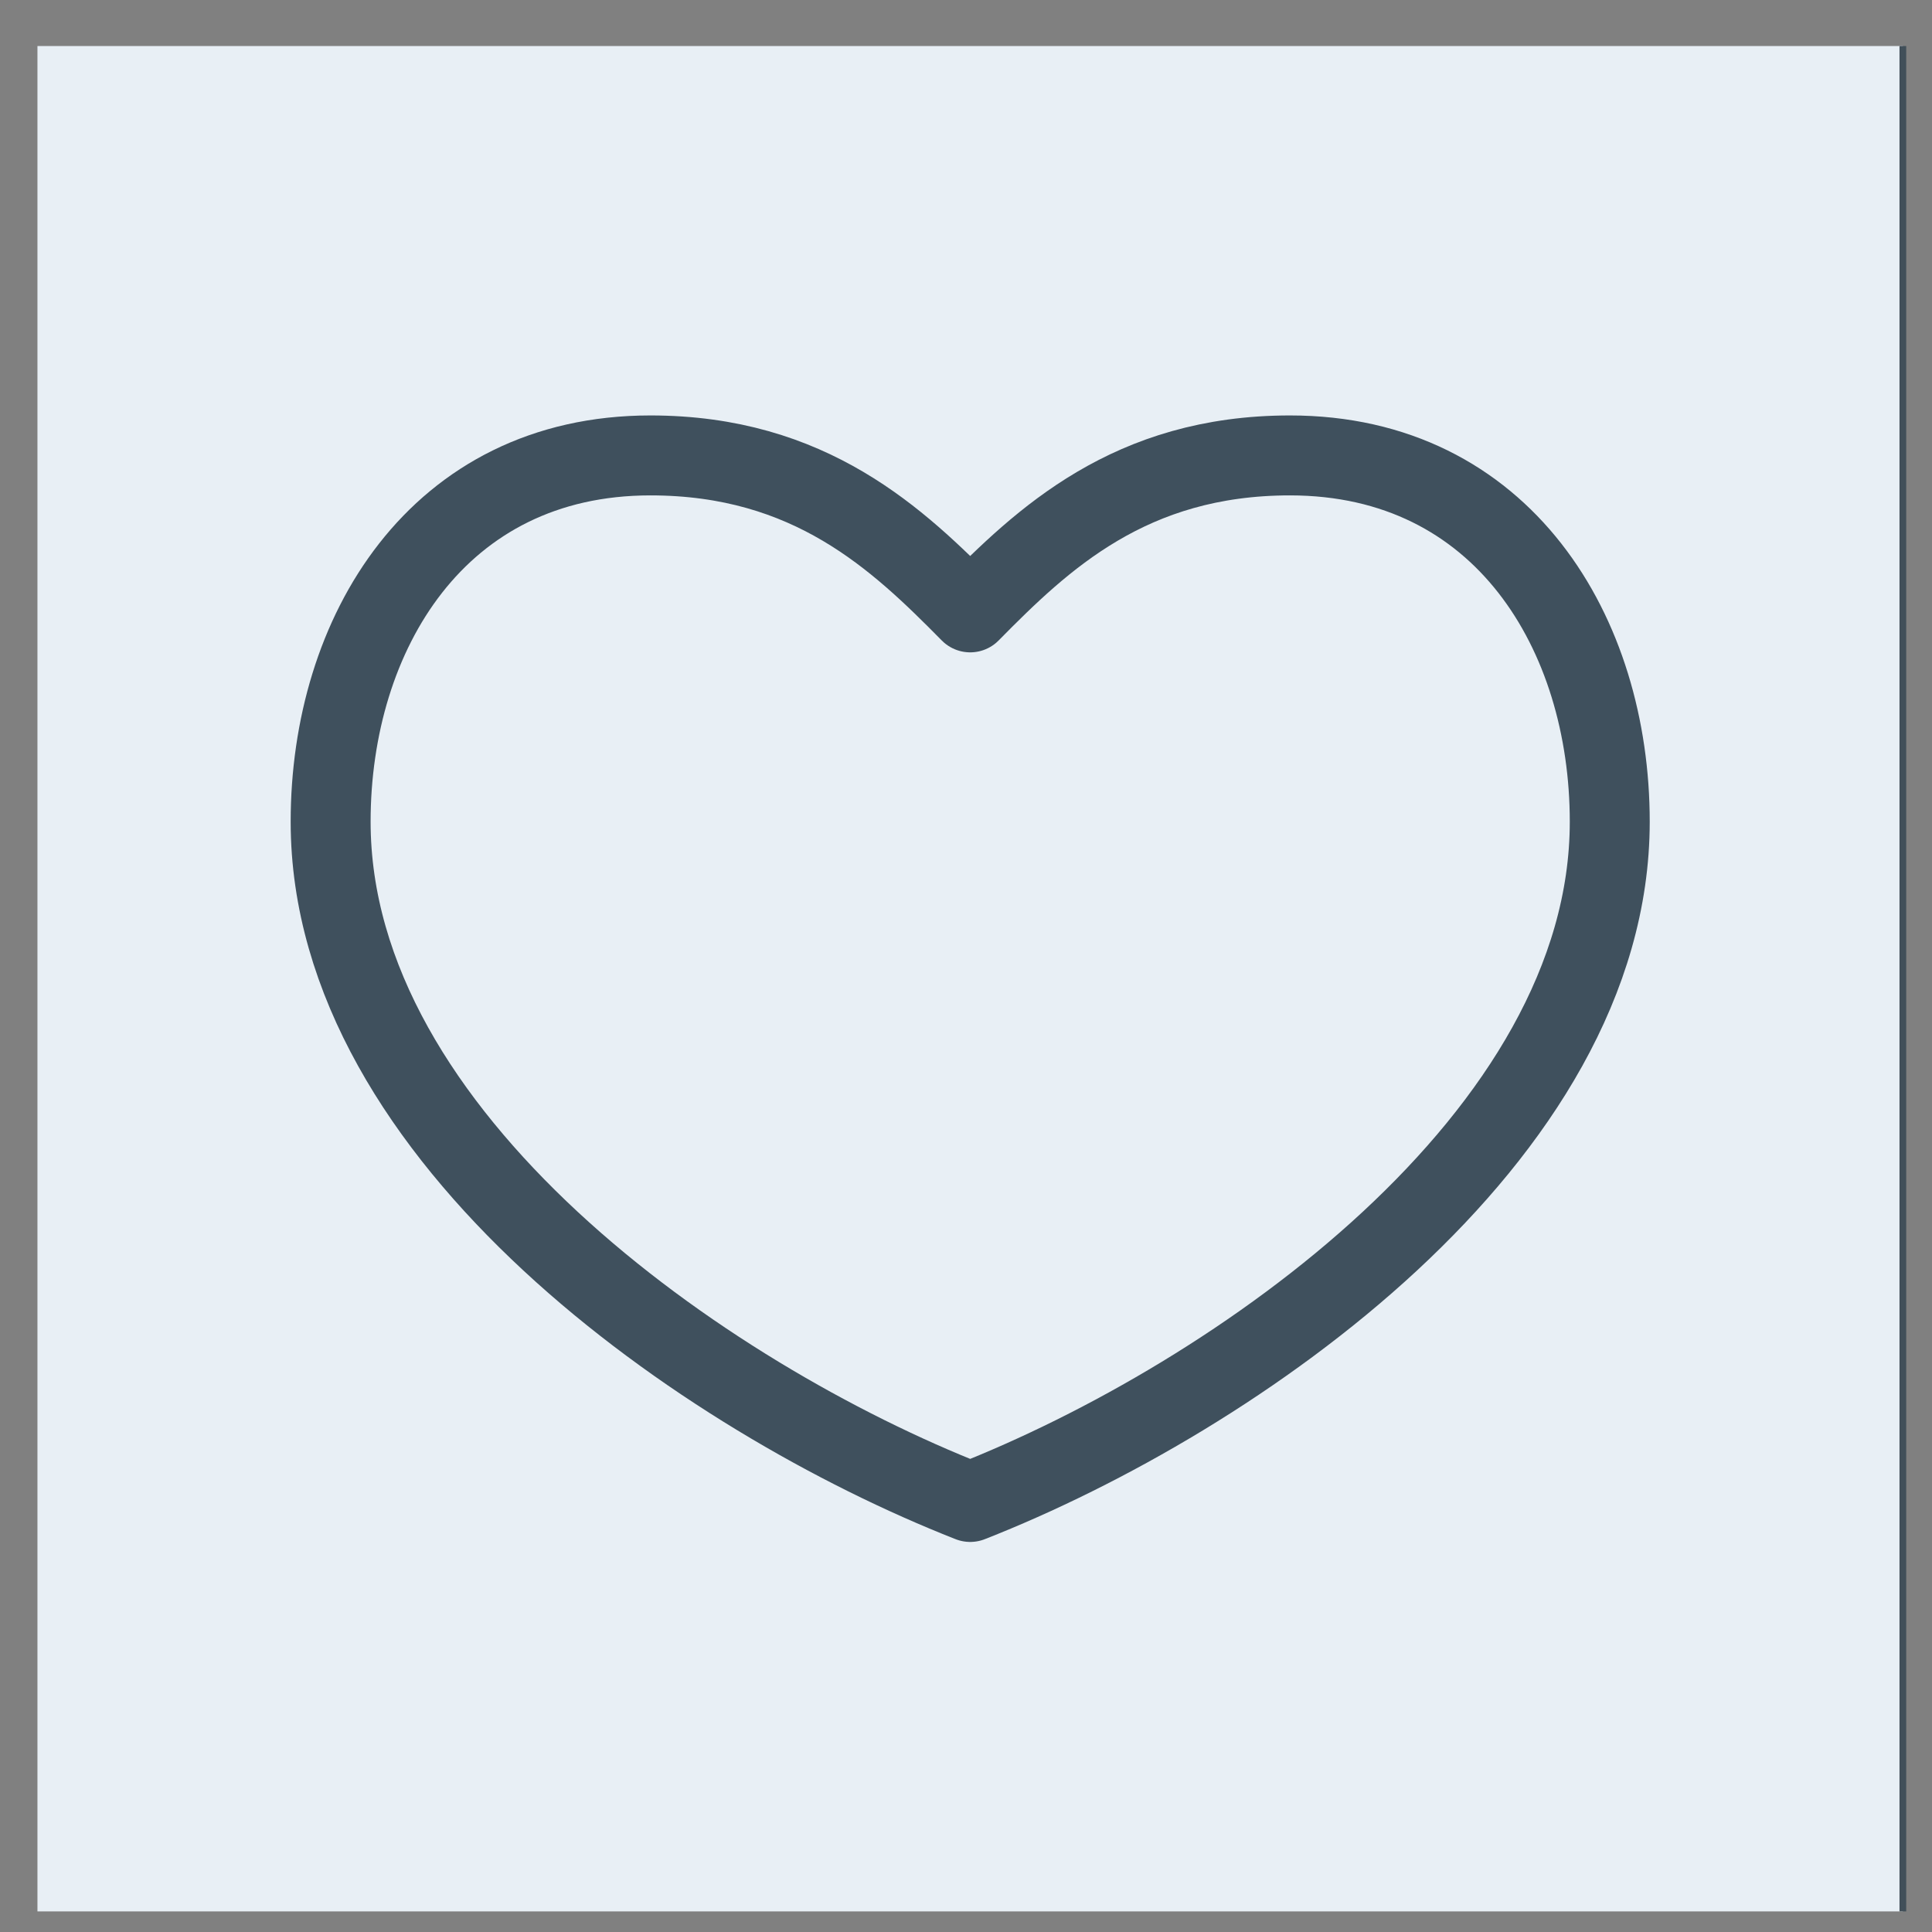
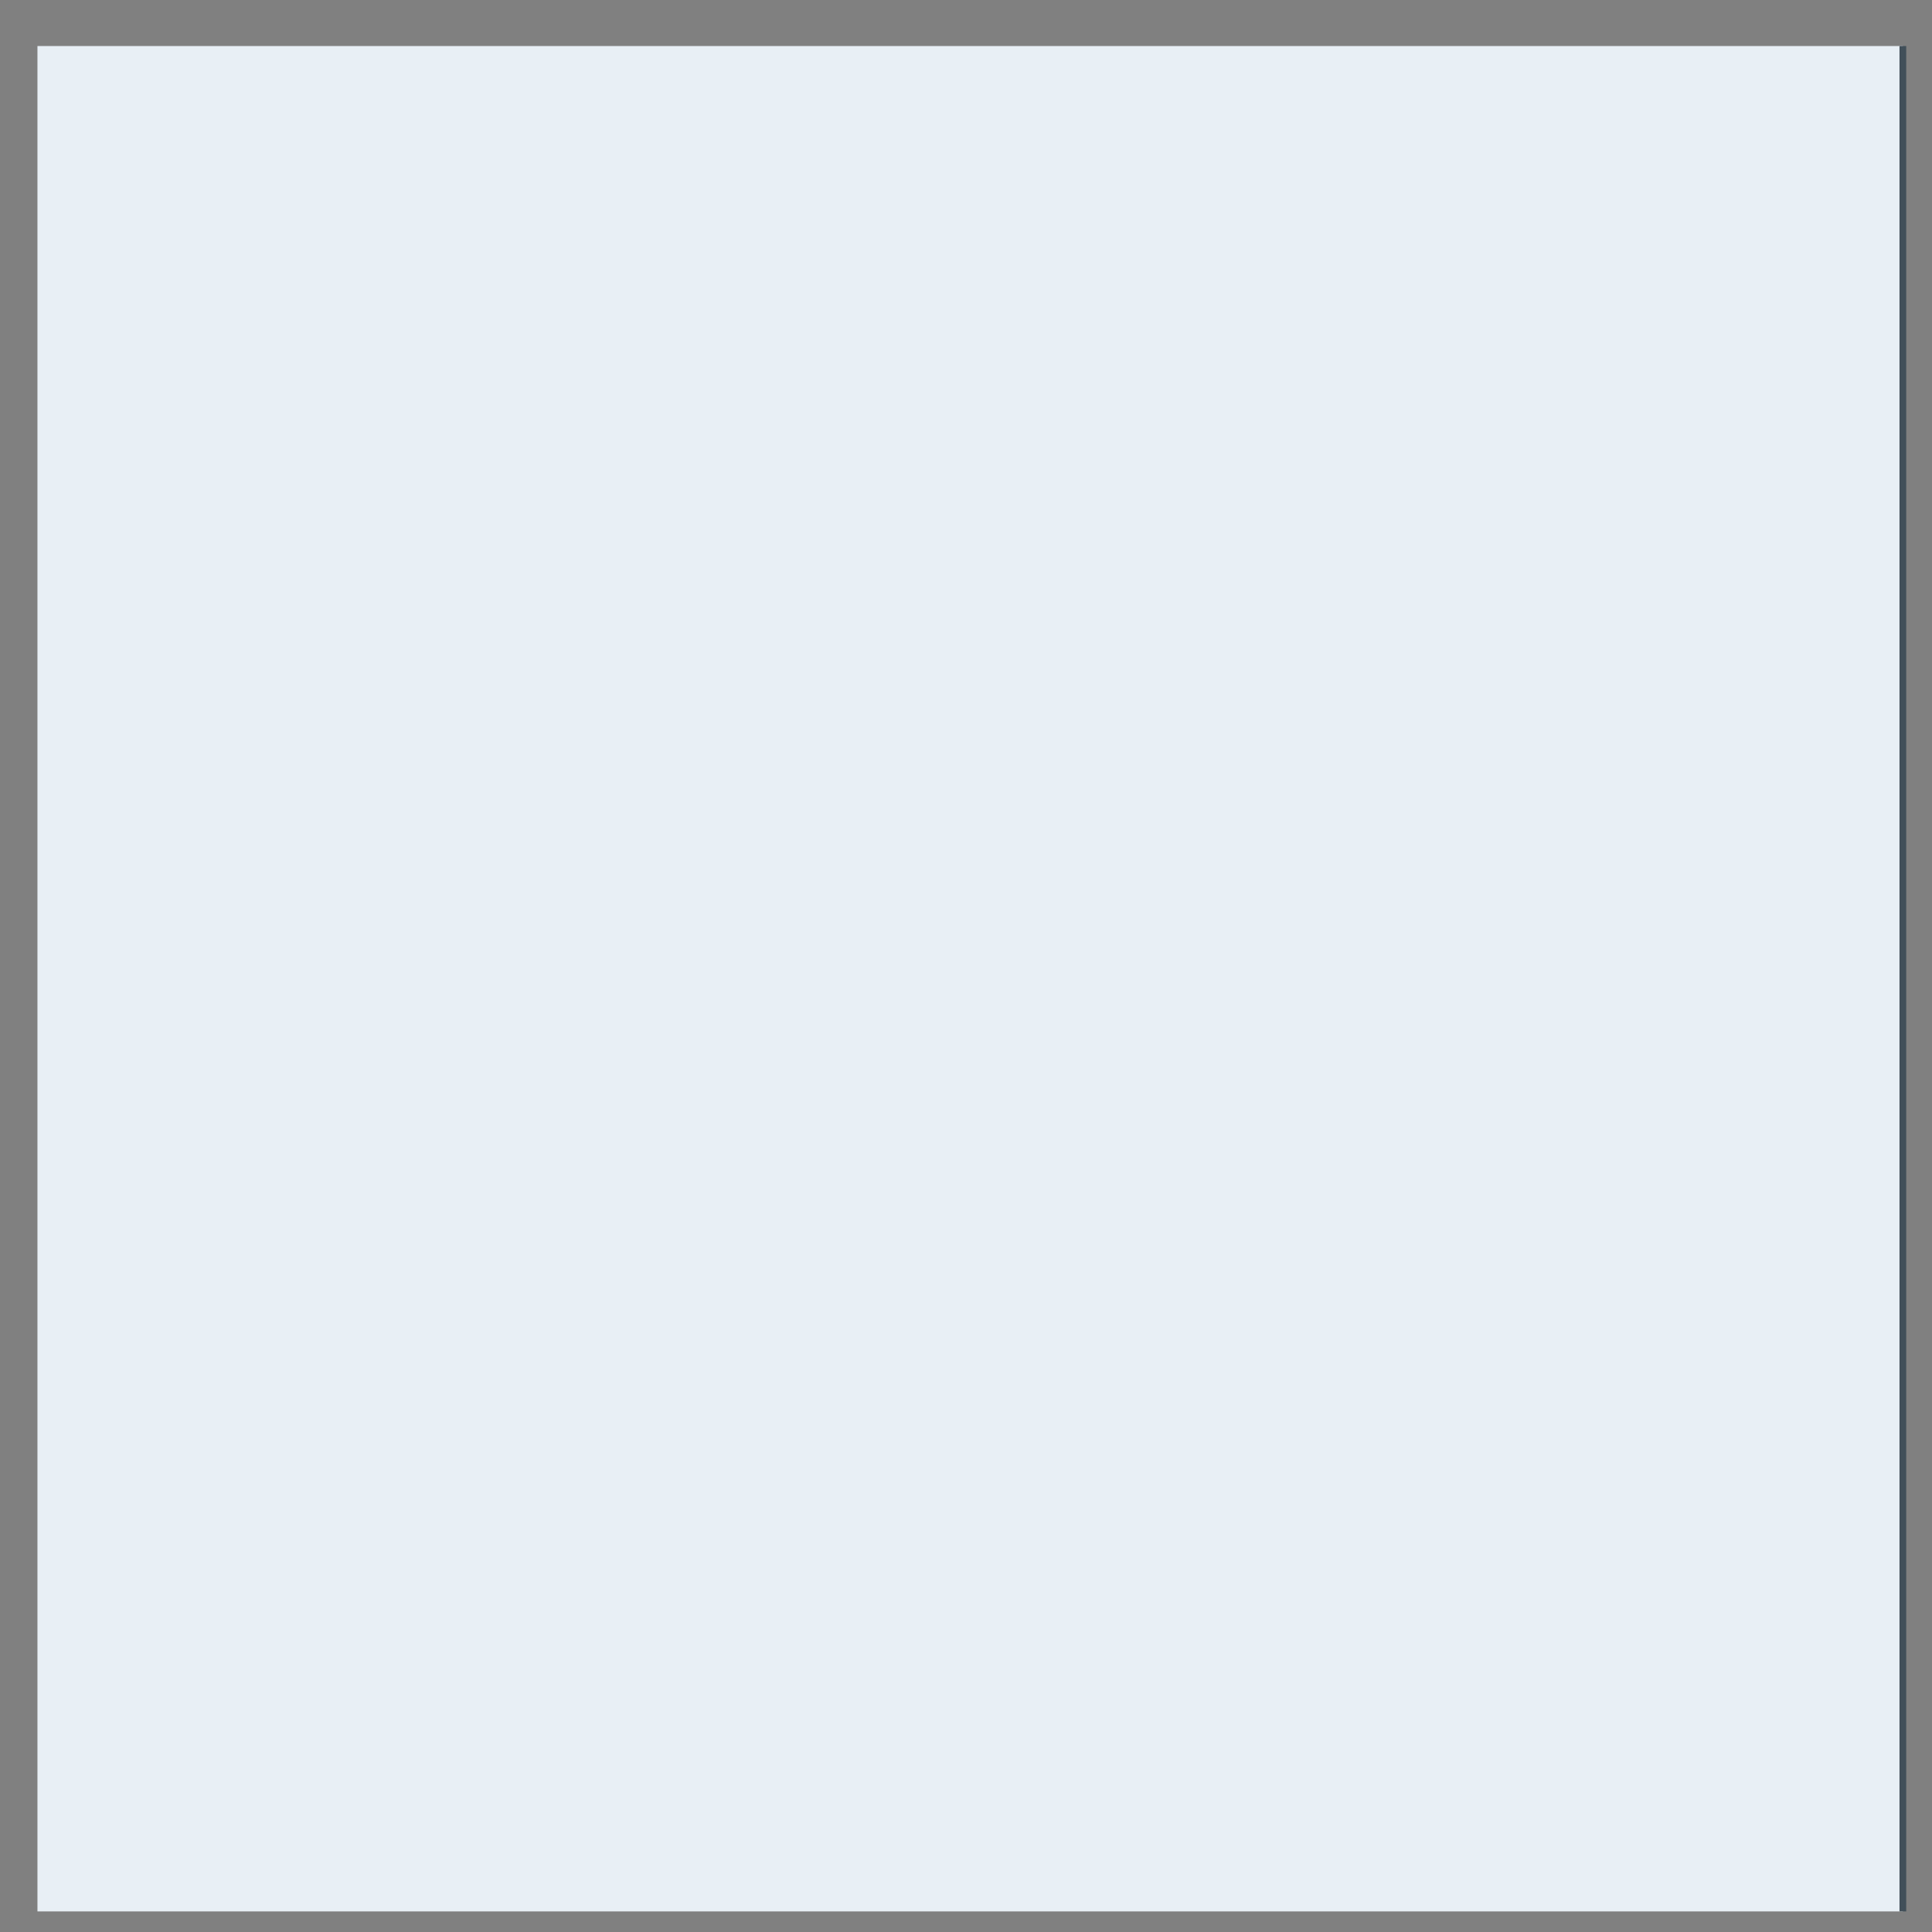
<svg xmlns="http://www.w3.org/2000/svg" width="29" height="29" viewBox="0 0 29 29" fill="none">
  <rect x="0" y="0" width="29" height="29" fill="#808080" stroke="none" />
  <path d="M0.562 0.691H28.562V28.691H0.562V0.691Z" fill="#E8EFF5" />
  <path d="M28.562 0.691H28.512V28.691H28.562H28.613V0.691H28.562Z" fill="#414F59" />
-   <path fill-rule="evenodd" clip-rule="evenodd" d="M19.363 6.836C16.963 6.836 15.649 8.09 14.563 9.192C13.476 8.09 12.163 6.836 9.763 6.836C6.563 6.836 4.963 9.516 4.963 12.334C4.963 17.079 10.563 20.974 14.563 22.545C18.563 20.974 24.163 17.079 24.163 12.334C24.163 9.516 22.563 6.836 19.363 6.836Z" stroke="#3F505D" stroke-width="1.2" stroke-linecap="round" stroke-linejoin="round" />
</svg>